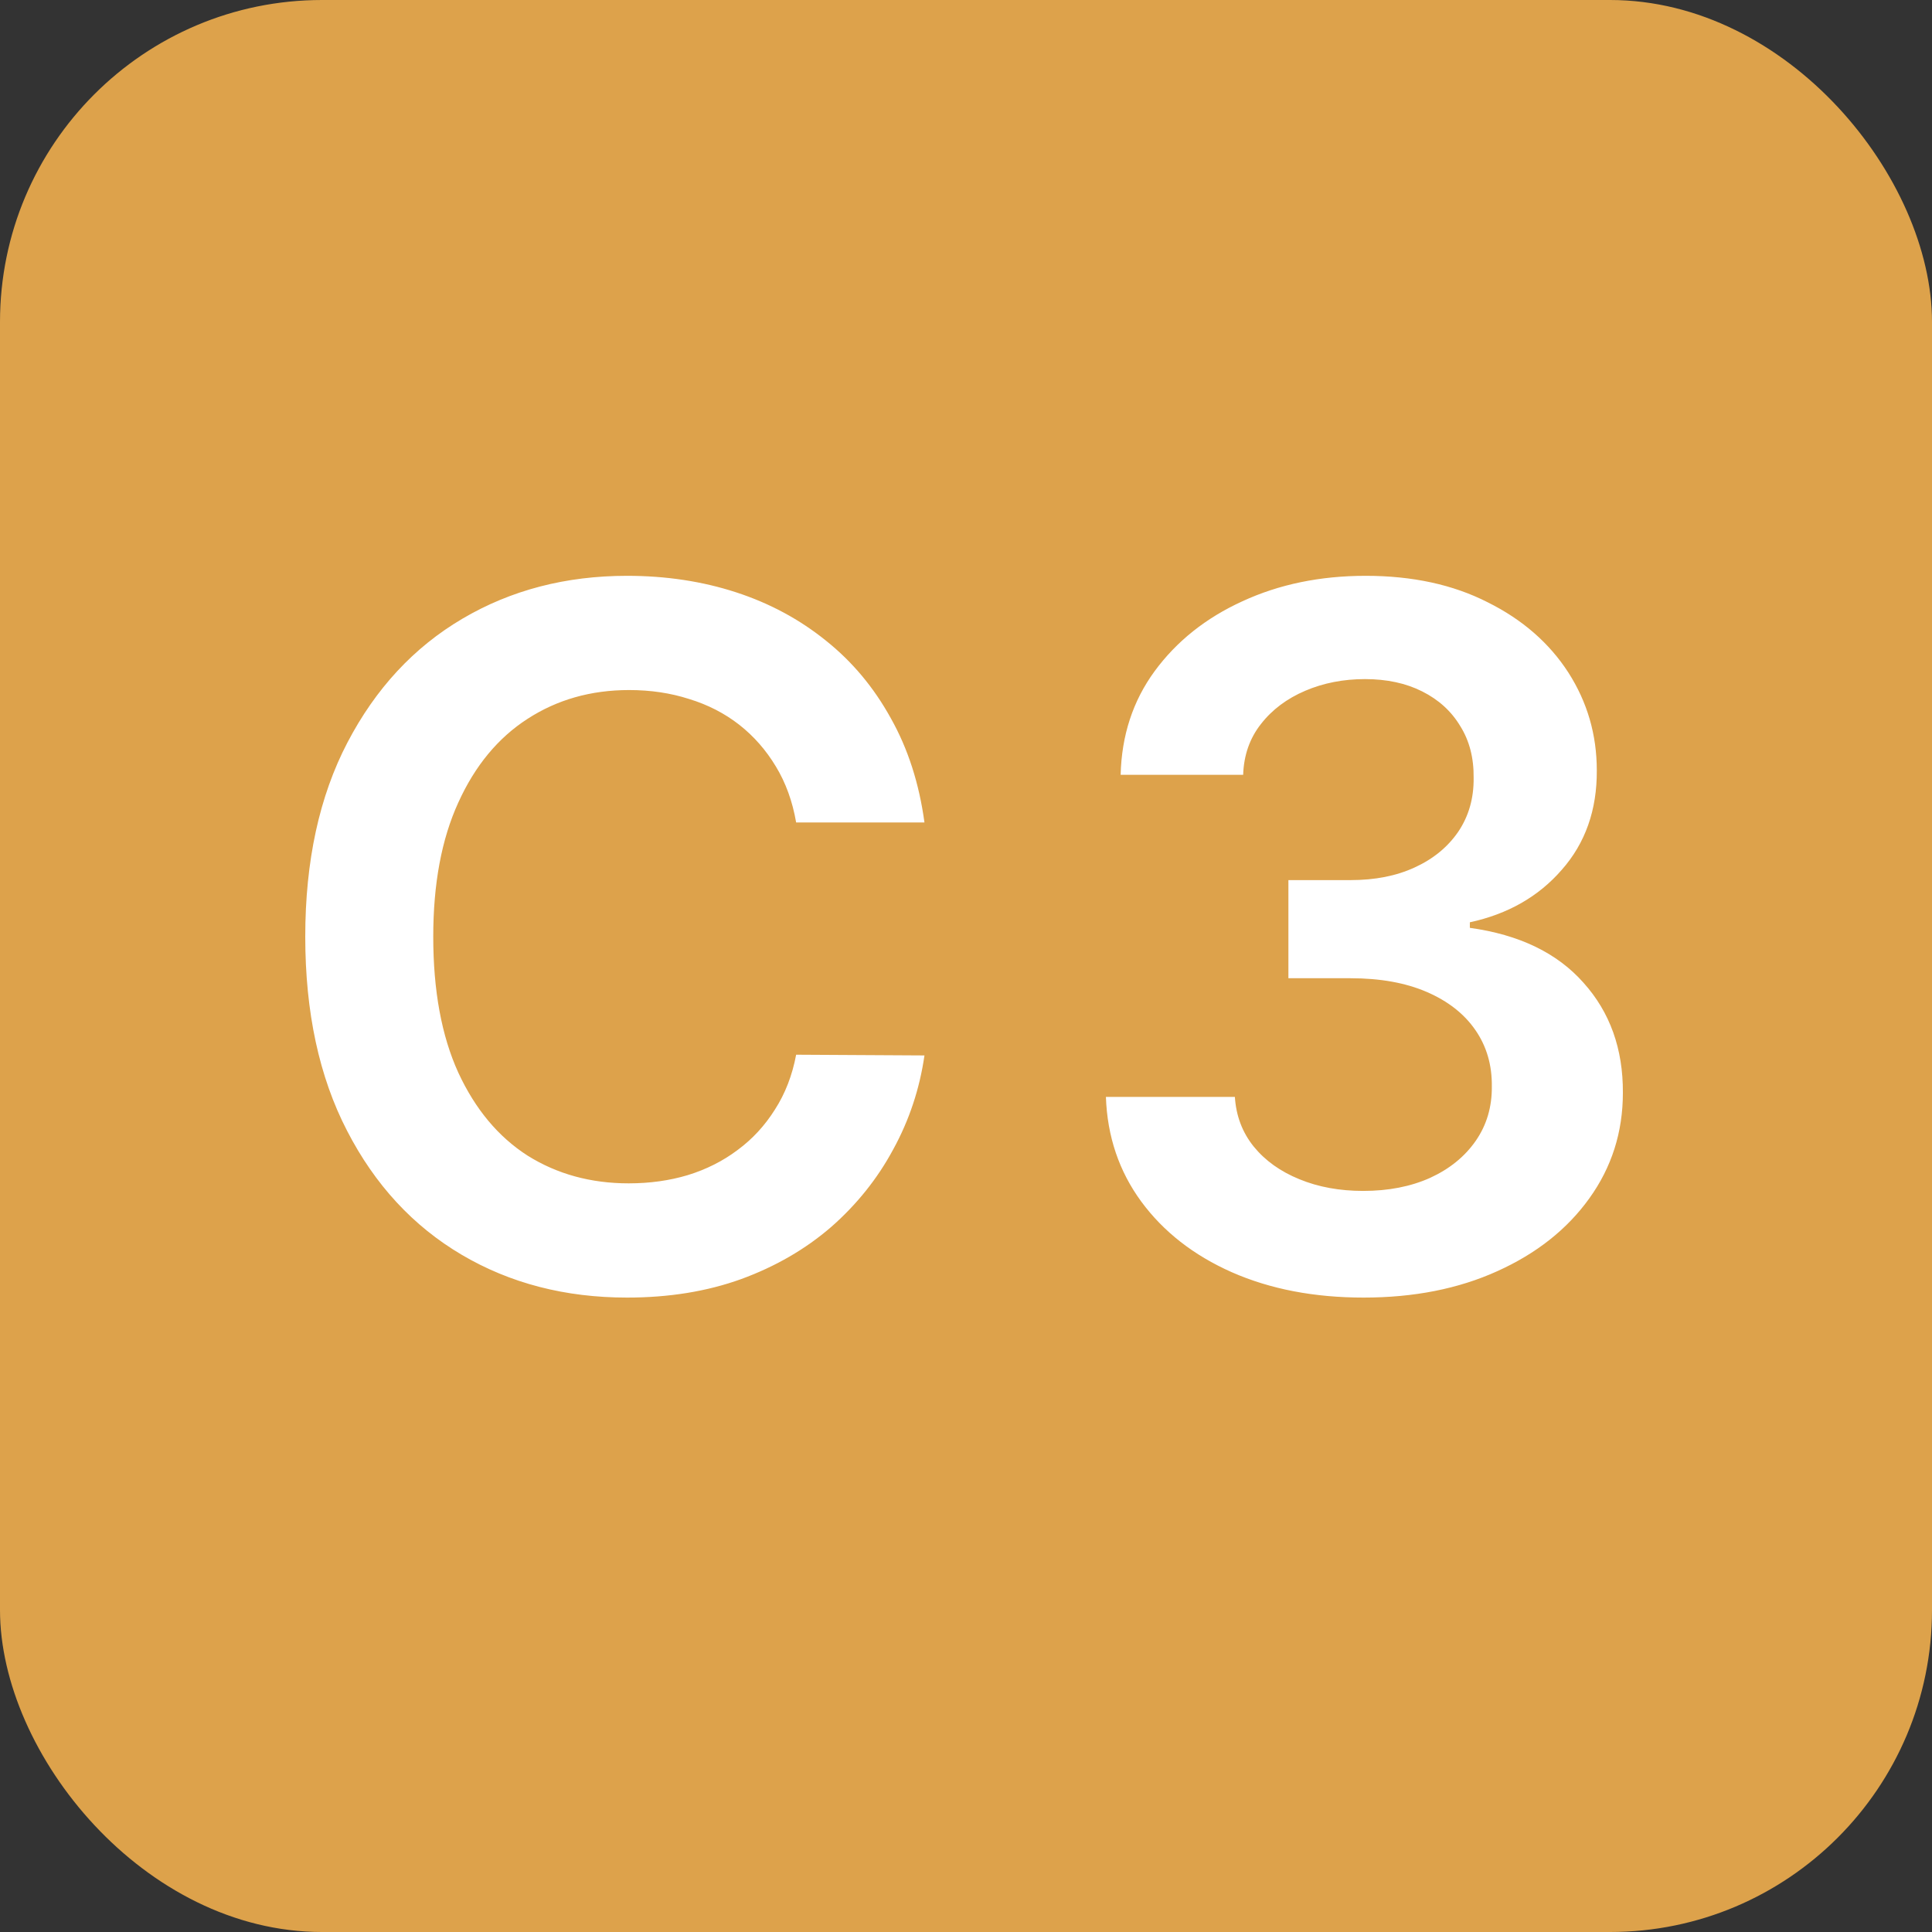
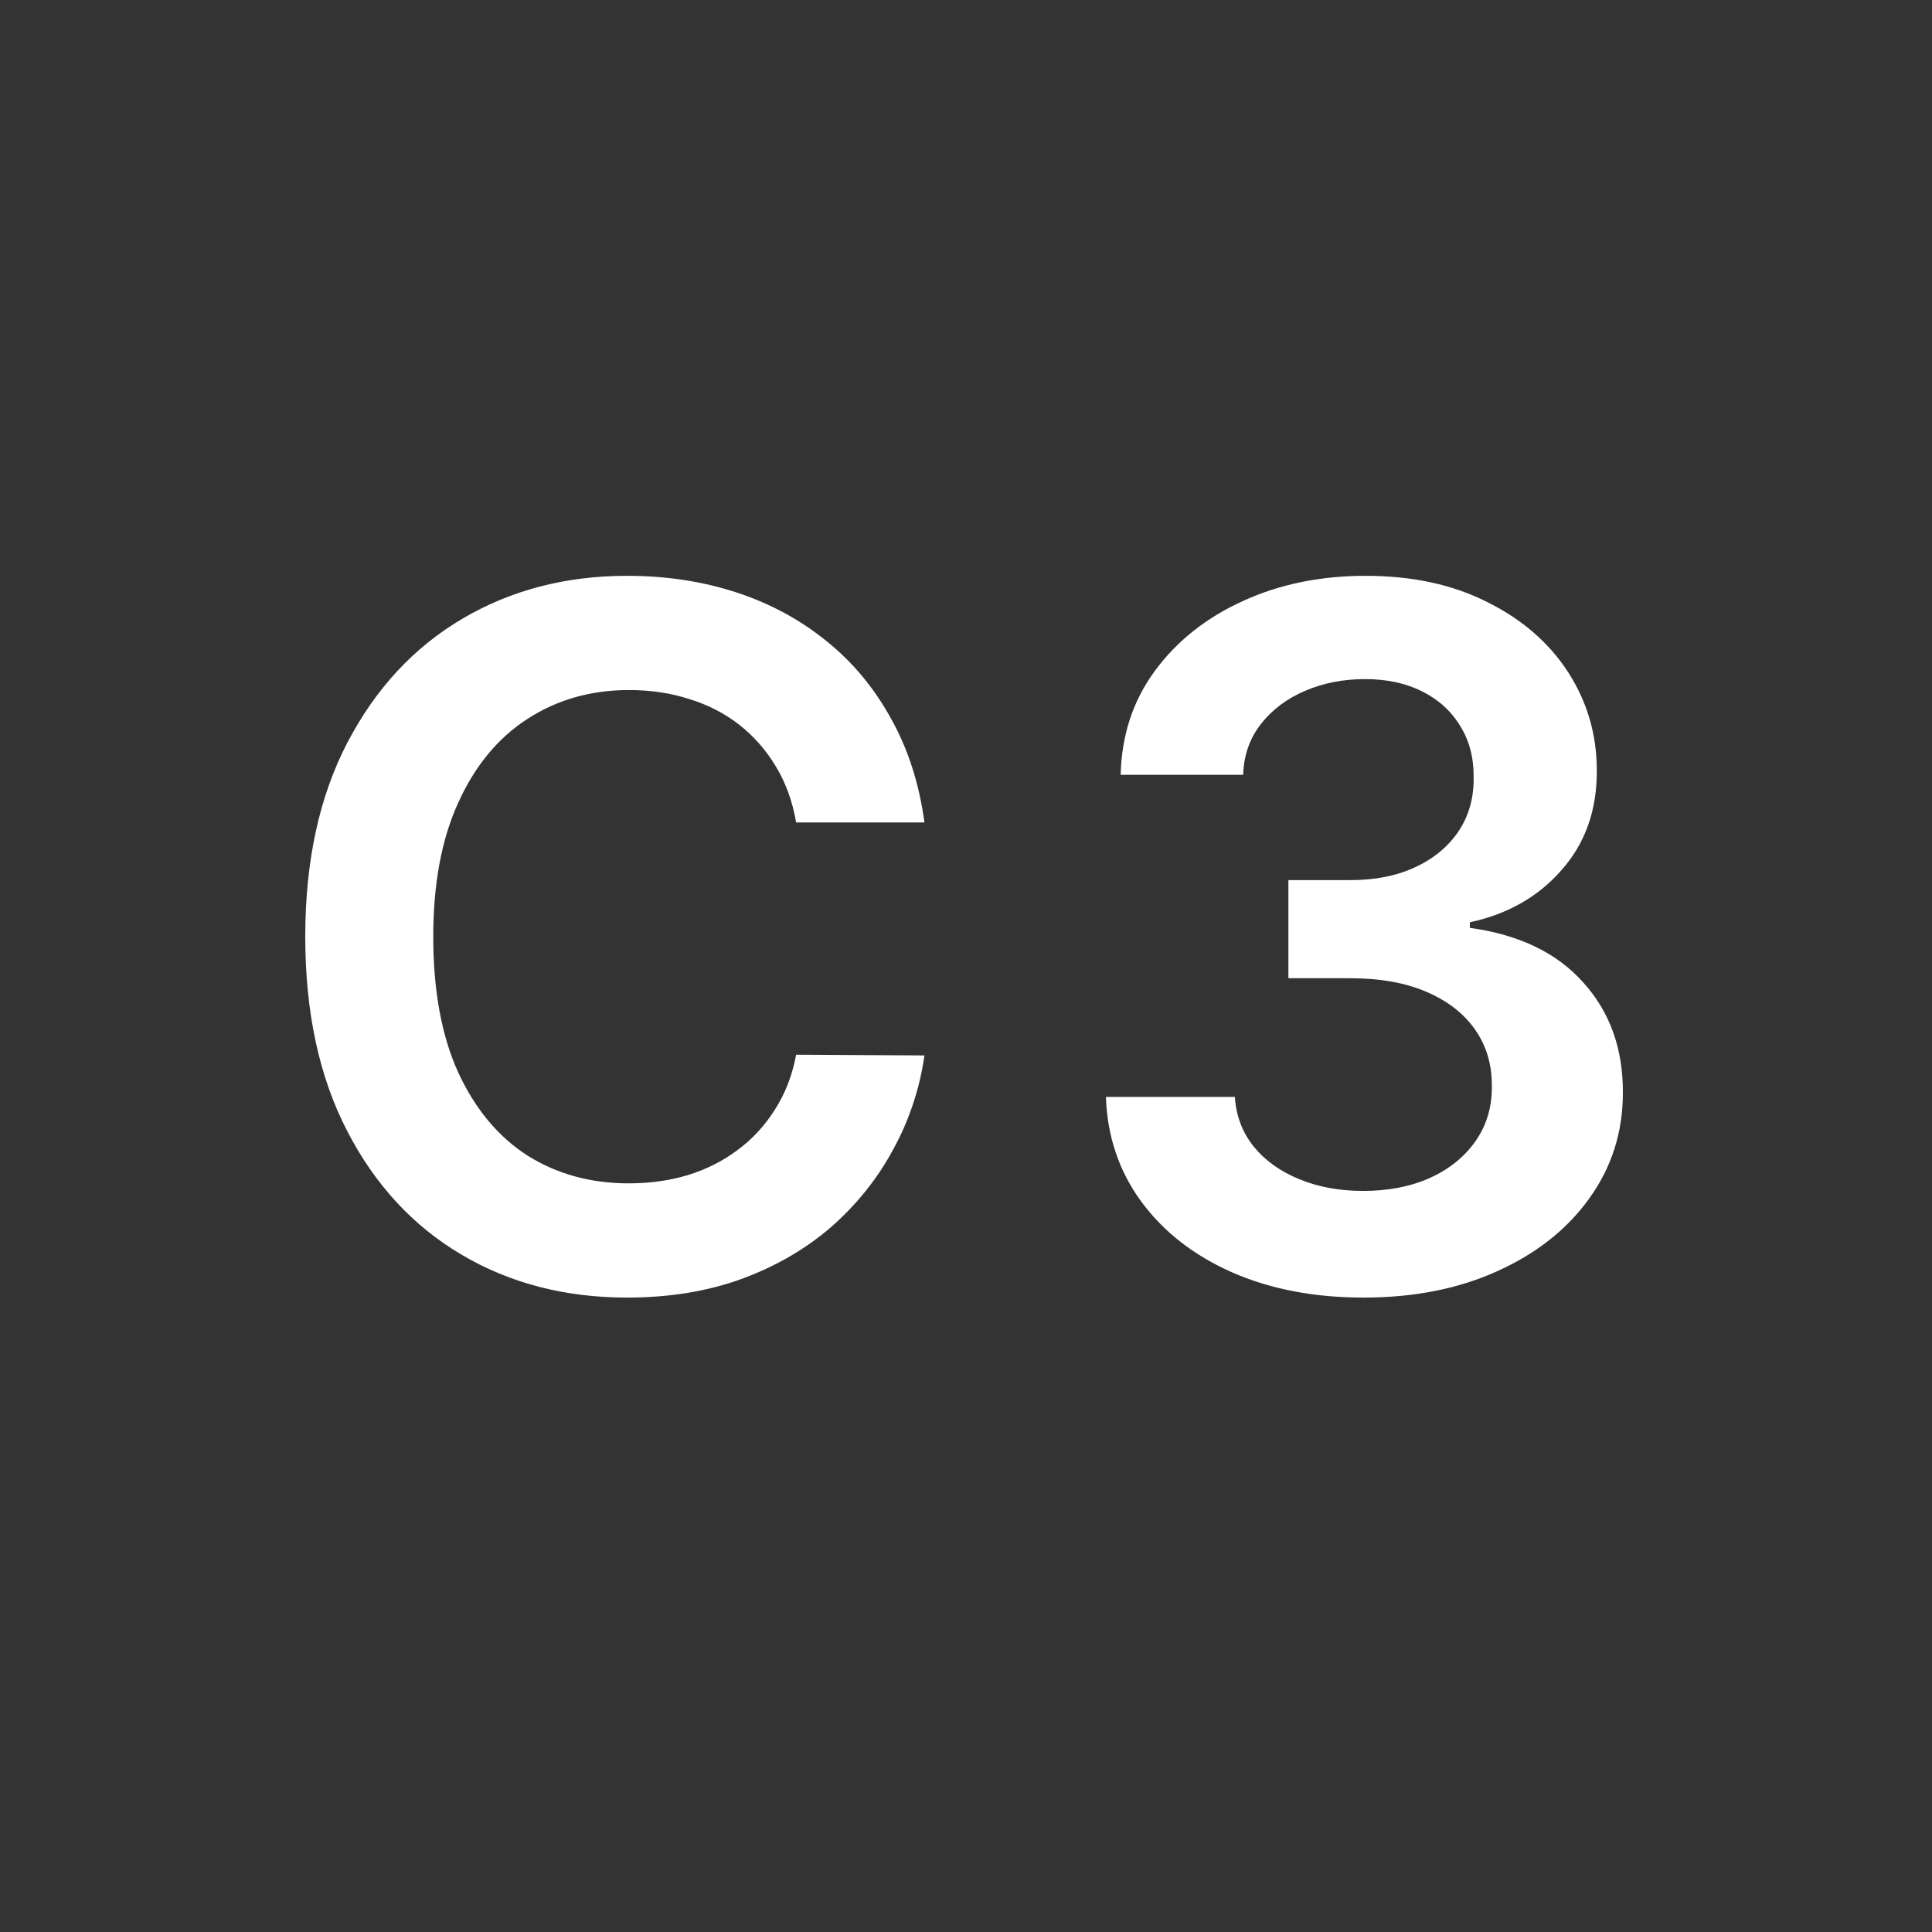
<svg xmlns="http://www.w3.org/2000/svg" width="24" height="24" viewBox="0 0 24 24" fill="none">
  <rect x="0" y="0" width="24" height="24" fill="#333333" stroke="none" />
-   <rect width="24" height="24" rx="4" fill="#DDA24B" />
  <path d="M11.484 10.217H9.89C9.845 9.956 9.761 9.724 9.639 9.523C9.516 9.318 9.364 9.145 9.183 9.003C9.001 8.861 8.793 8.754 8.56 8.683C8.33 8.609 8.082 8.572 7.815 8.572C7.34 8.572 6.92 8.692 6.553 8.93C6.187 9.166 5.9 9.513 5.693 9.97C5.485 10.425 5.382 10.98 5.382 11.636C5.382 12.304 5.485 12.867 5.693 13.324C5.903 13.778 6.19 14.122 6.553 14.355C6.92 14.585 7.339 14.7 7.81 14.7C8.072 14.7 8.316 14.666 8.543 14.598C8.774 14.527 8.98 14.423 9.161 14.287C9.346 14.151 9.501 13.983 9.626 13.784C9.754 13.585 9.842 13.358 9.89 13.102L11.484 13.111C11.424 13.526 11.295 13.915 11.096 14.278C10.9 14.642 10.643 14.963 10.325 15.242C10.007 15.517 9.634 15.733 9.208 15.889C8.782 16.043 8.309 16.119 7.789 16.119C7.022 16.119 6.337 15.942 5.735 15.587C5.133 15.232 4.658 14.719 4.312 14.048C3.965 13.378 3.792 12.574 3.792 11.636C3.792 10.696 3.967 9.892 4.316 9.224C4.666 8.554 5.141 8.041 5.744 7.686C6.346 7.331 7.028 7.153 7.789 7.153C8.275 7.153 8.727 7.222 9.144 7.358C9.562 7.494 9.934 7.695 10.261 7.959C10.588 8.22 10.856 8.541 11.066 8.922C11.279 9.3 11.418 9.732 11.484 10.217ZM16.939 16.119C16.325 16.119 15.779 16.014 15.302 15.804C14.828 15.594 14.453 15.301 14.177 14.926C13.902 14.551 13.755 14.118 13.738 13.626H15.34C15.355 13.862 15.433 14.068 15.575 14.244C15.717 14.418 15.906 14.553 16.142 14.649C16.377 14.746 16.642 14.794 16.934 14.794C17.247 14.794 17.524 14.74 17.765 14.632C18.007 14.521 18.196 14.368 18.332 14.172C18.468 13.976 18.535 13.75 18.532 13.494C18.535 13.23 18.467 12.997 18.328 12.796C18.189 12.594 17.987 12.436 17.723 12.322C17.461 12.209 17.146 12.152 16.776 12.152H16.005V10.933H16.776C17.081 10.933 17.346 10.881 17.573 10.776C17.803 10.671 17.984 10.523 18.115 10.332C18.245 10.139 18.309 9.916 18.306 9.663C18.309 9.416 18.254 9.202 18.14 9.02C18.029 8.835 17.872 8.692 17.667 8.589C17.465 8.487 17.228 8.436 16.956 8.436C16.689 8.436 16.441 8.484 16.214 8.581C15.987 8.678 15.803 8.815 15.664 8.994C15.525 9.17 15.451 9.381 15.443 9.625H13.921C13.933 9.136 14.073 8.707 14.343 8.338C14.616 7.966 14.98 7.676 15.434 7.469C15.889 7.259 16.399 7.153 16.964 7.153C17.546 7.153 18.052 7.263 18.481 7.482C18.913 7.697 19.247 7.989 19.483 8.355C19.718 8.722 19.836 9.126 19.836 9.57C19.839 10.061 19.694 10.473 19.401 10.805C19.112 11.138 18.731 11.355 18.259 11.457V11.526C18.873 11.611 19.343 11.838 19.67 12.207C20 12.574 20.163 13.03 20.16 13.575C20.16 14.064 20.021 14.501 19.742 14.888C19.467 15.271 19.086 15.572 18.6 15.791C18.117 16.01 17.564 16.119 16.939 16.119Z" fill="white" />
</svg>